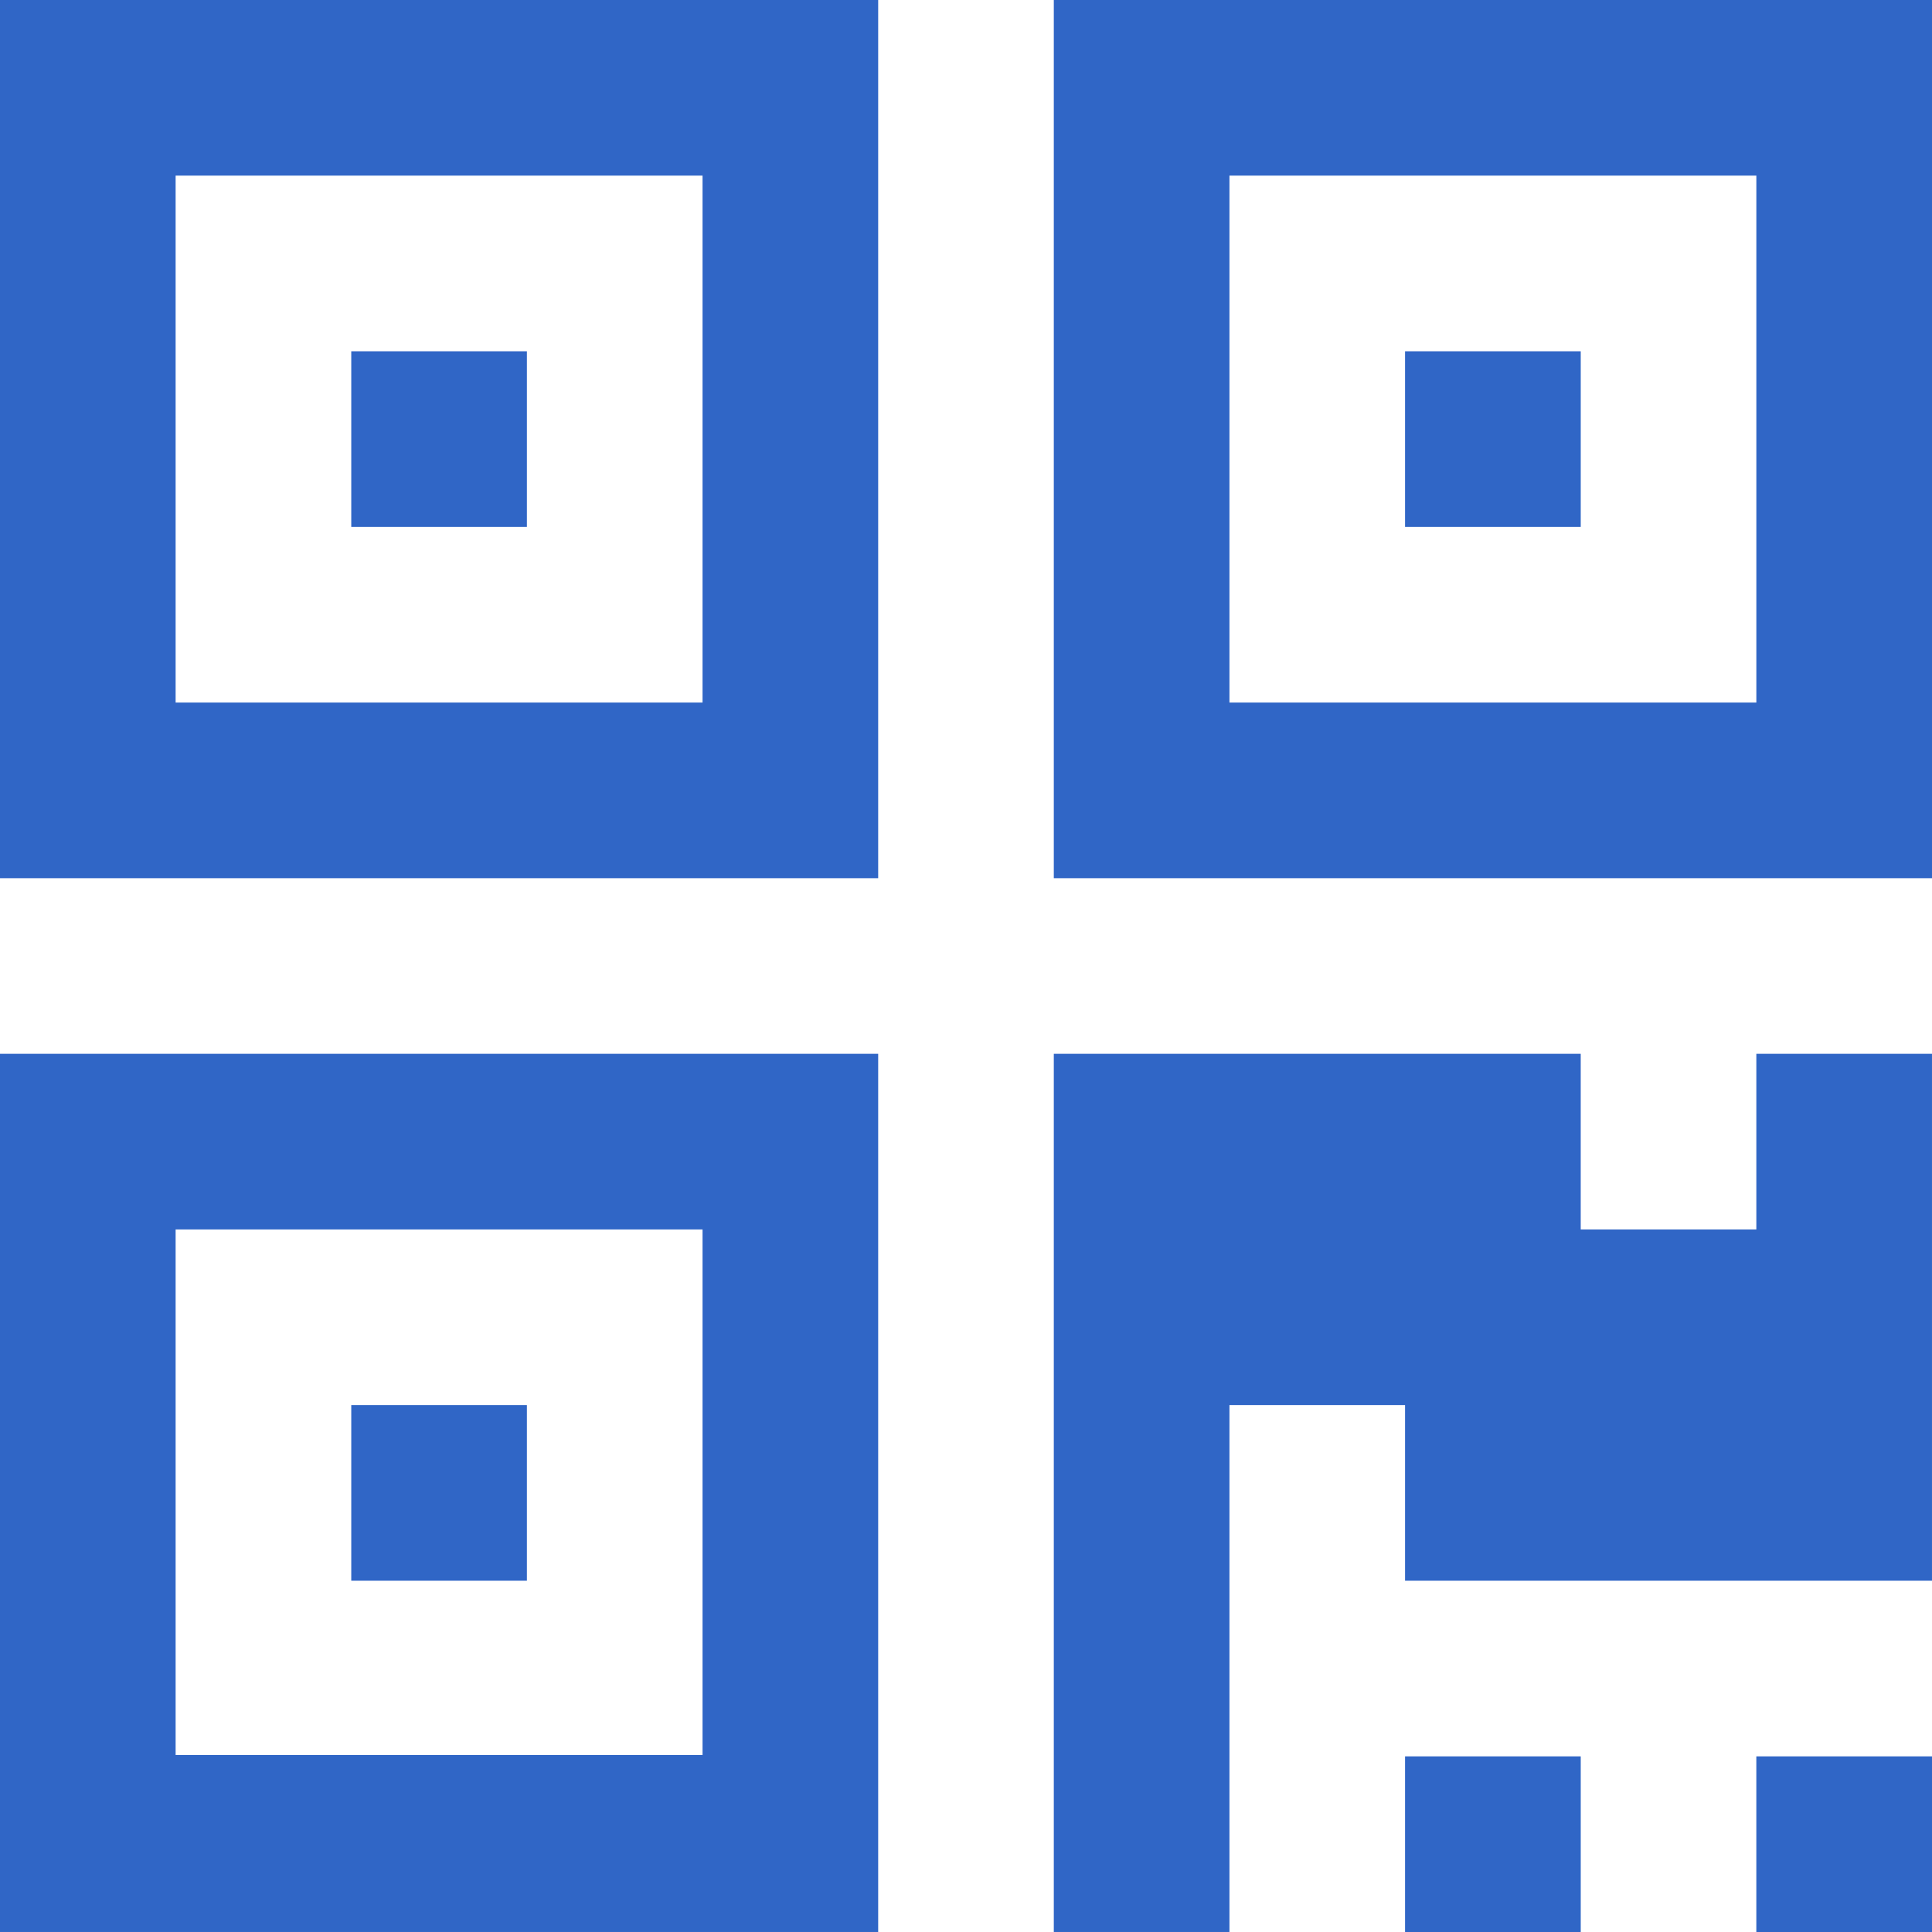
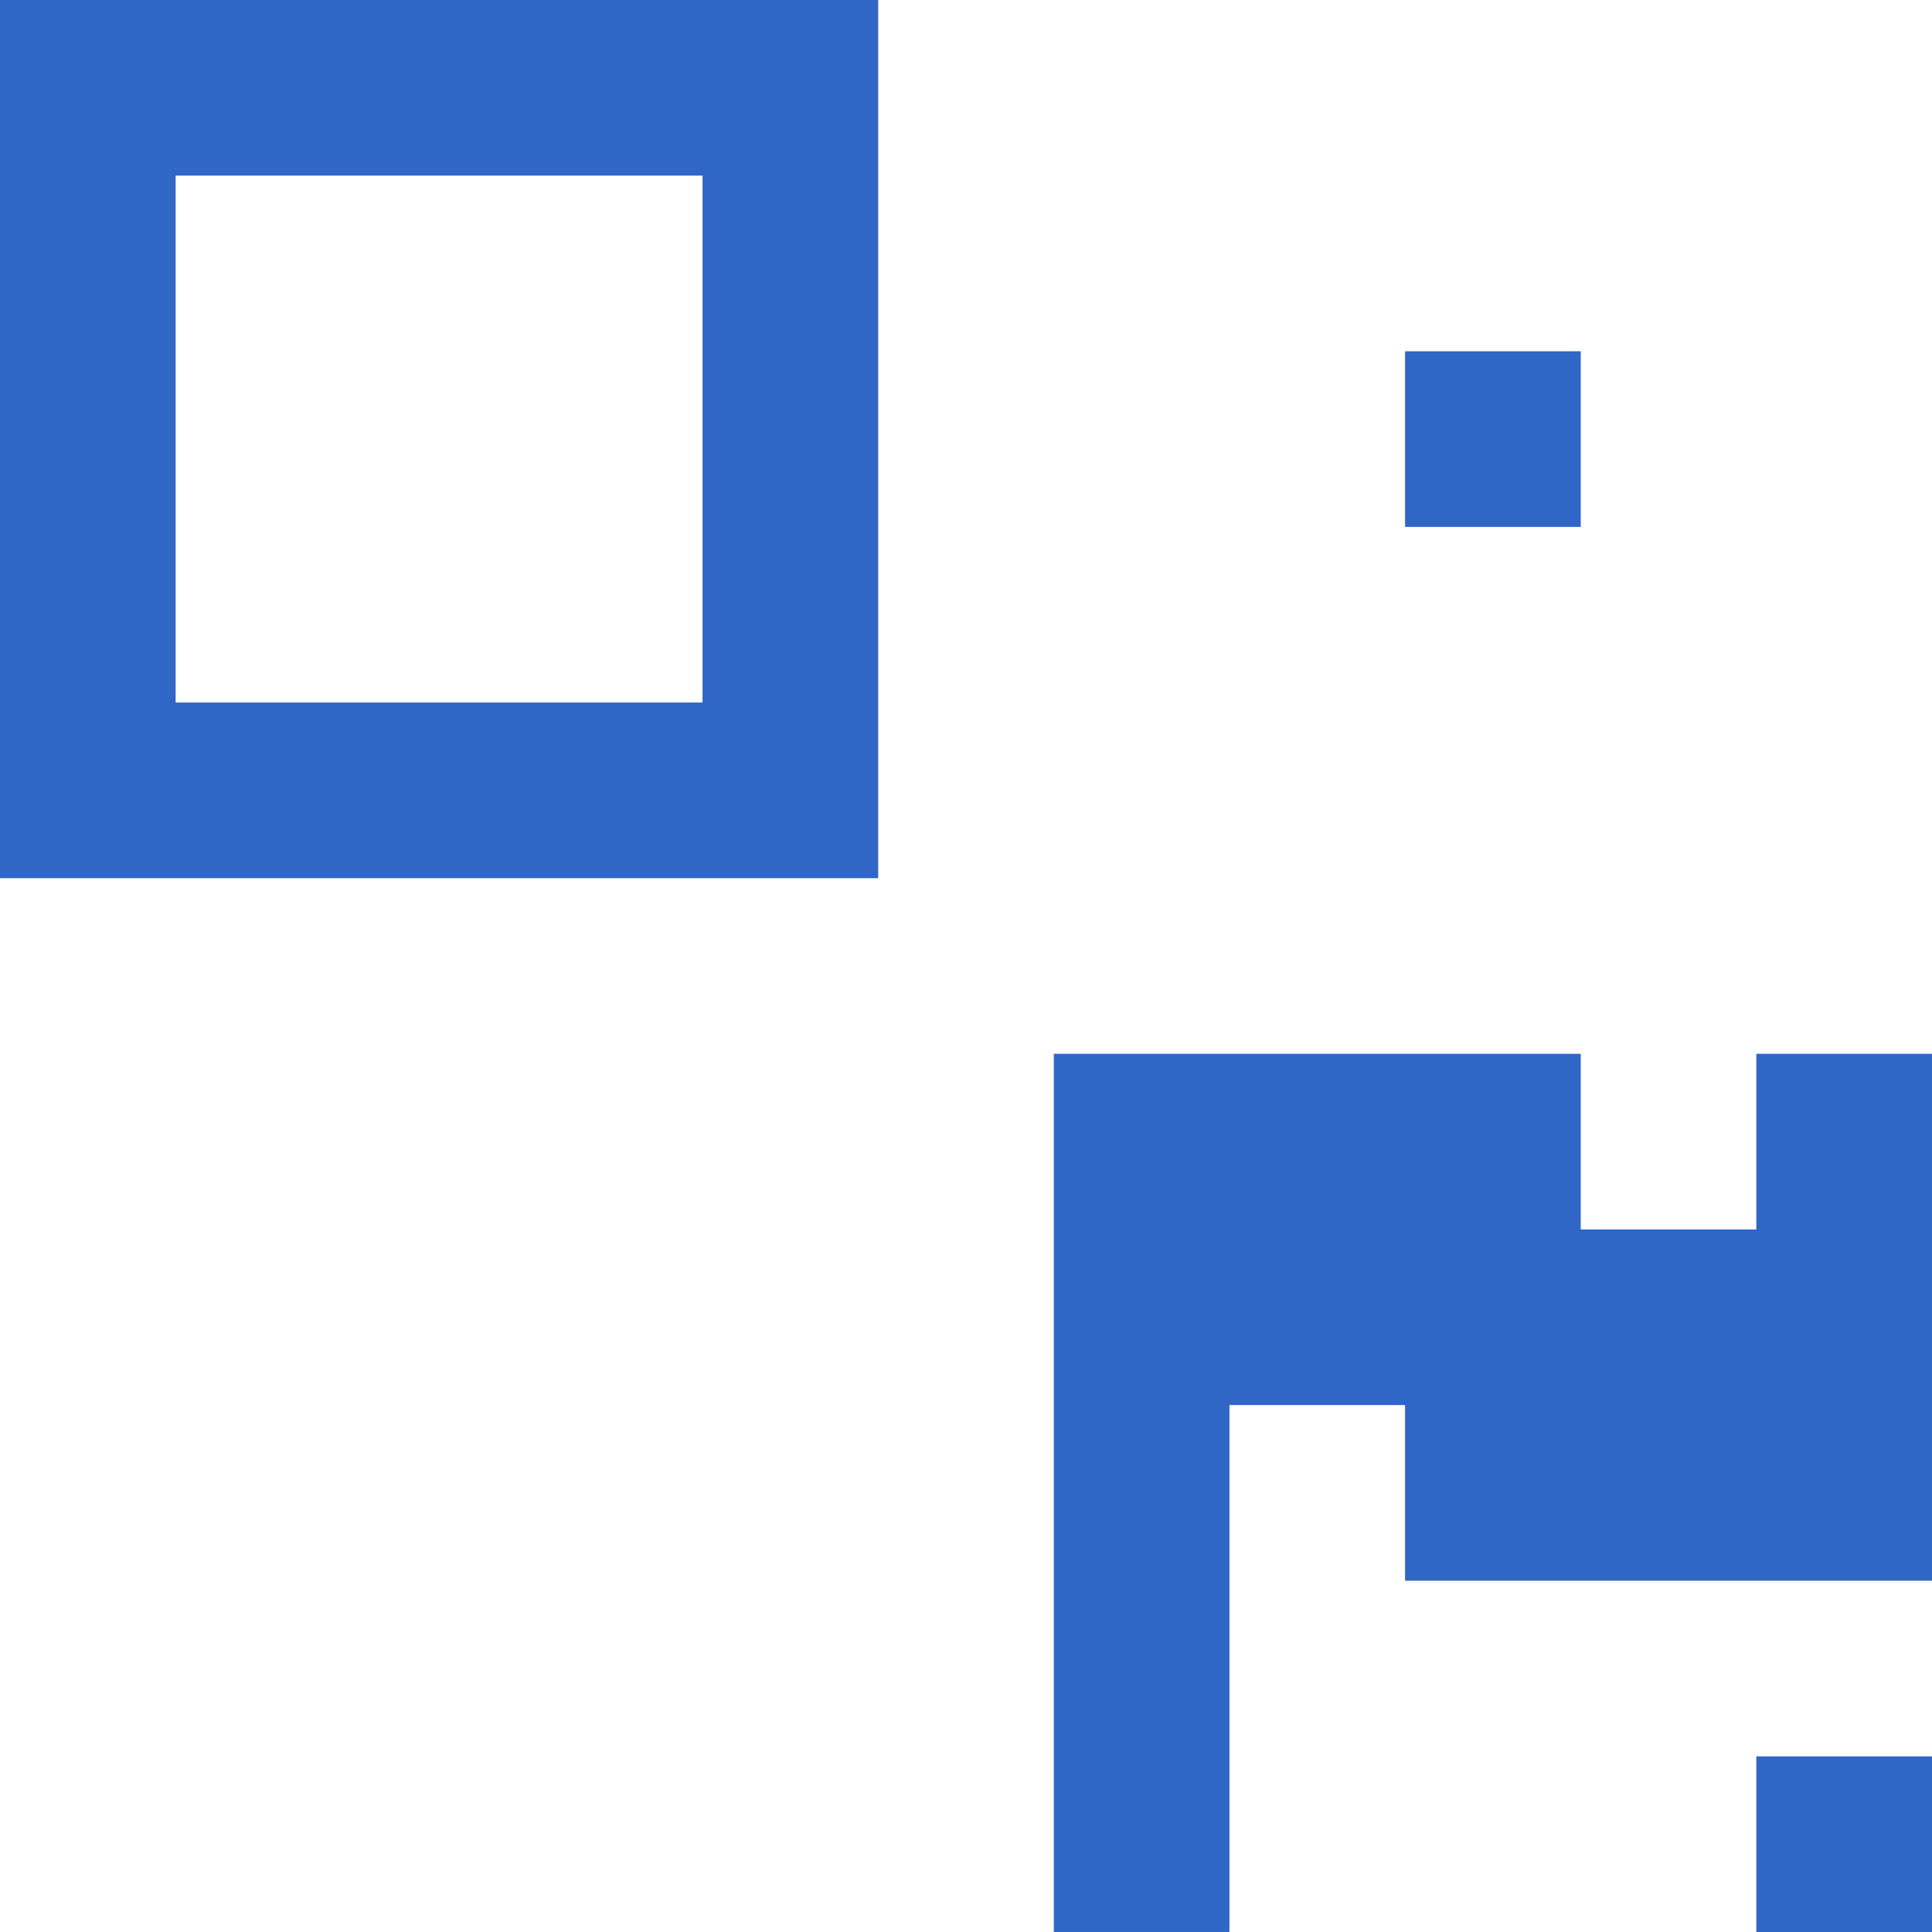
<svg xmlns="http://www.w3.org/2000/svg" width="150" height="150" viewBox="0 0 150 150" fill="none">
-   <path d="M0 149.999H68.182V81.817H0V149.999ZM13.635 95.454H54.545V136.258H13.635V95.454Z" fill="#3066C6" />
-   <path d="M40.908 109.089H27.272V122.727H40.908V109.089Z" fill="#3066C6" />
-   <path d="M122.728 136.364H109.088V150H122.728V136.364Z" fill="#3066C6" />
  <path d="M150 136.364H136.361V150H150V136.364Z" fill="#3066C6" />
  <path d="M136.362 95.454H122.727V81.817H81.817V149.999H95.454V109.089H109.088V122.727H149.999V81.817H136.362V95.454Z" fill="#3066C6" />
  <path d="M0 68.183H68.182V0H0V68.183ZM13.635 13.635H54.545V54.545H13.635V13.635Z" fill="#3066C6" />
-   <path d="M40.908 27.273H27.272V40.91H40.908V27.273Z" fill="#3066C6" />
-   <path d="M81.817 0V68.183H150V0H81.817ZM136.363 54.545H95.454V13.635H136.363V54.545Z" fill="#3066C6" />
  <path d="M122.728 27.273H109.088V40.91H122.728V27.273Z" fill="#3066C6" />
</svg>